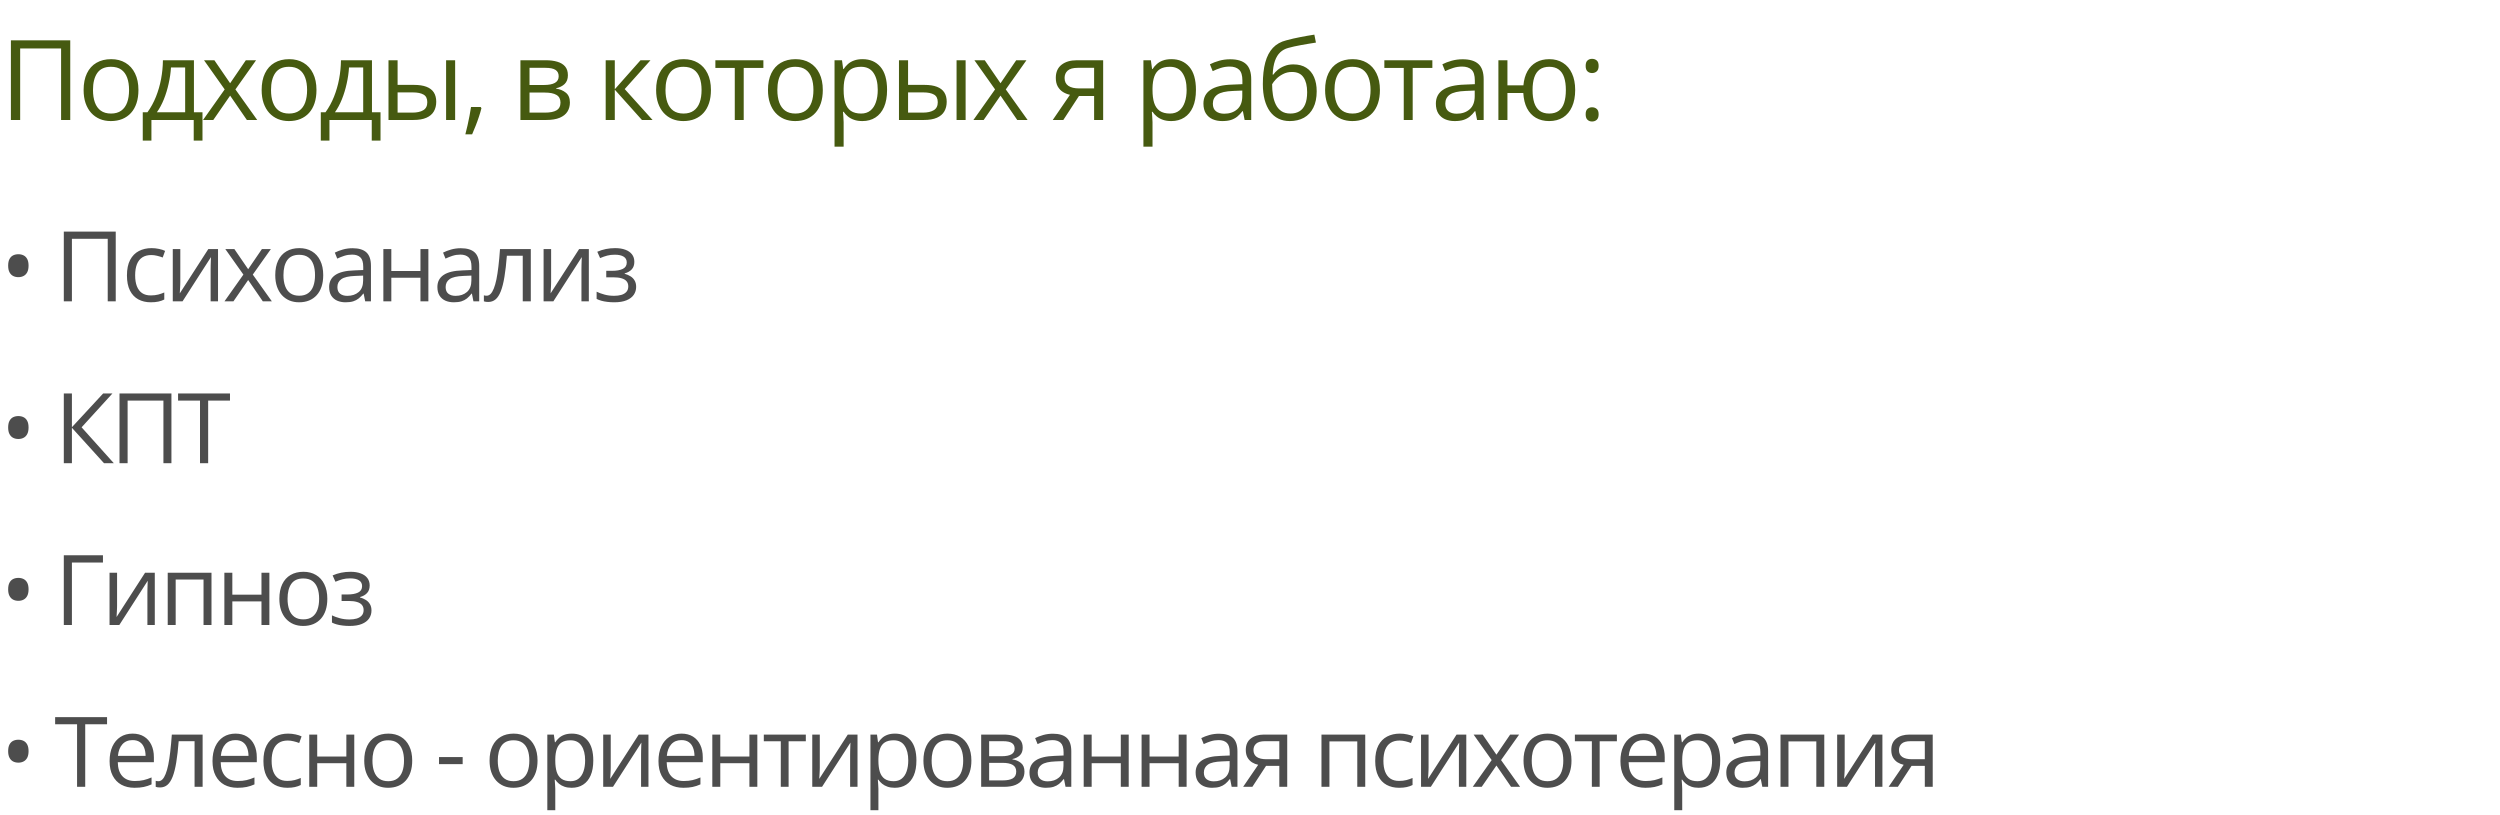
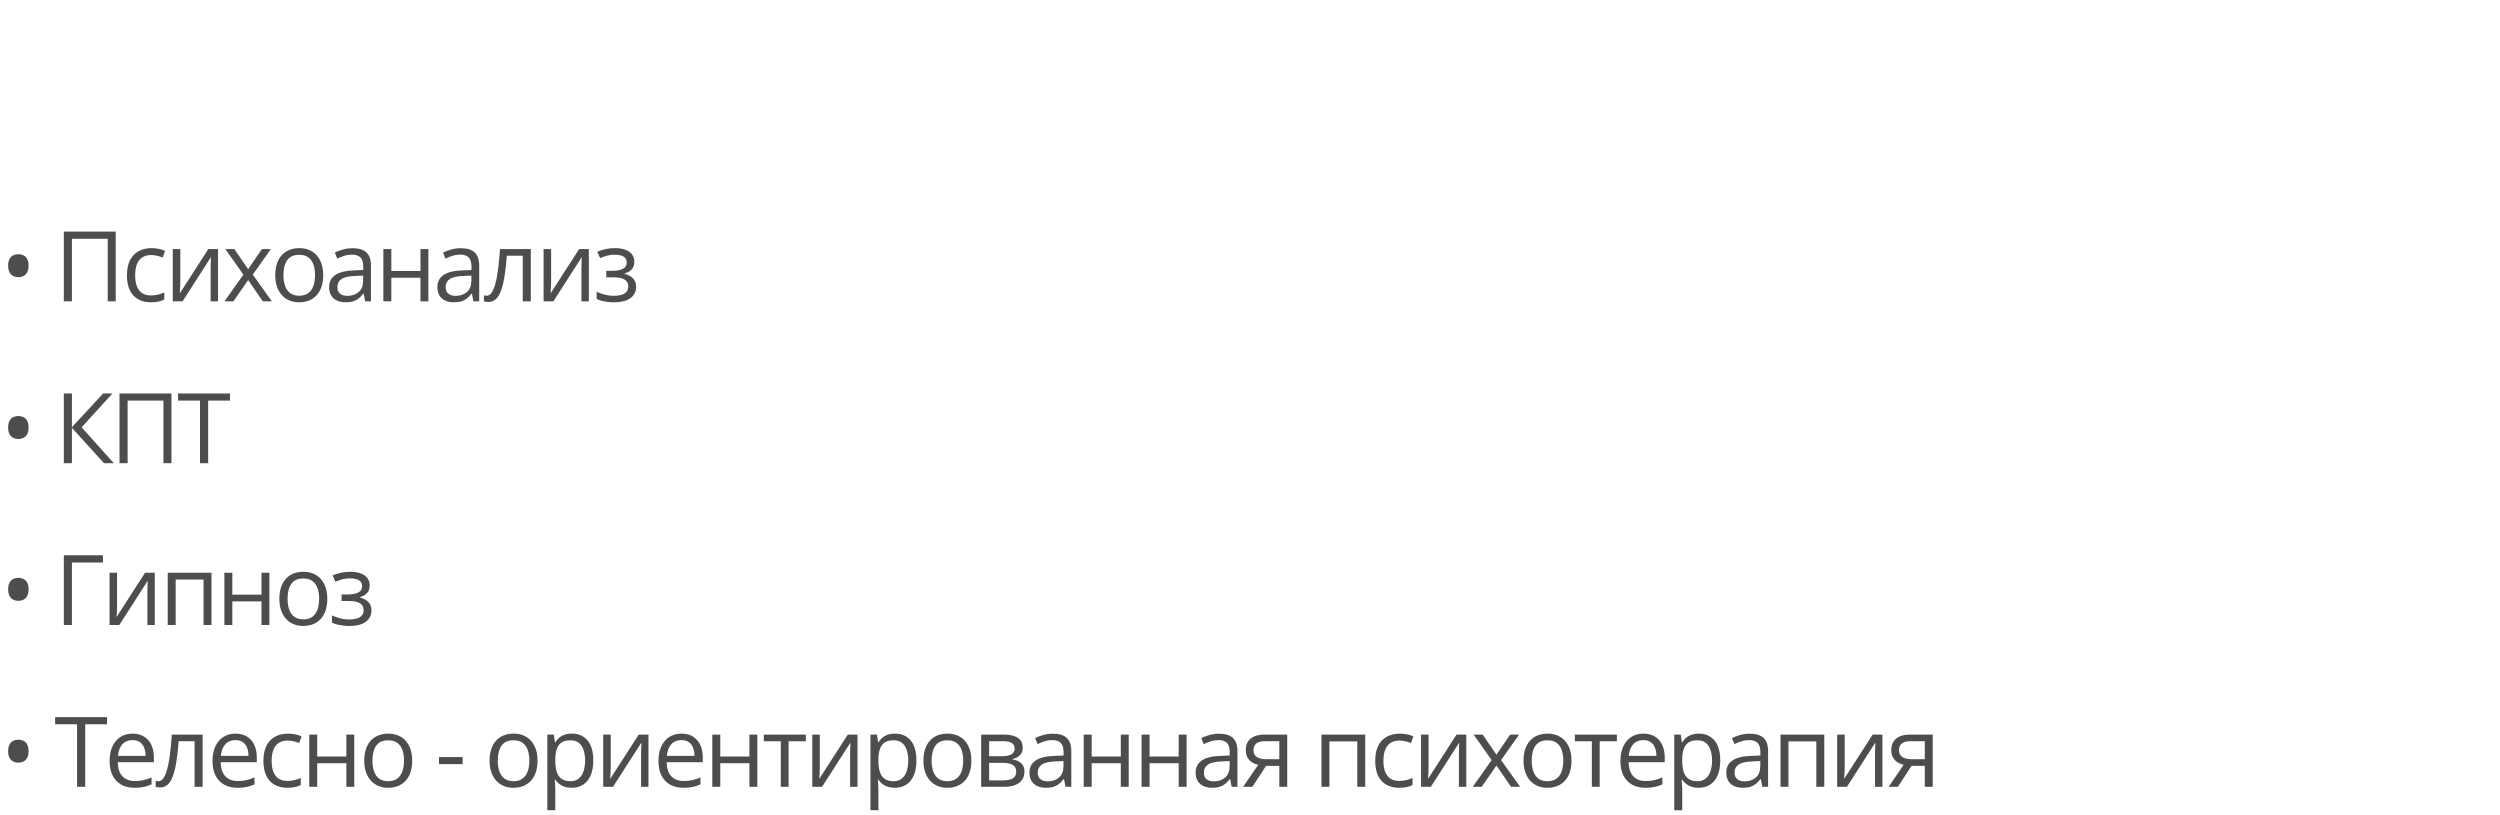
<svg xmlns="http://www.w3.org/2000/svg" width="896" height="292" viewBox="0 0 896 292" fill="none">
  <path d="M2.922 95.217C2.922 94.226 3.082 93.434 3.401 92.841C3.72 92.237 4.153 91.799 4.7 91.525C5.258 91.252 5.885 91.115 6.58 91.115C7.275 91.115 7.896 91.252 8.442 91.525C9.001 91.799 9.439 92.237 9.758 92.841C10.077 93.445 10.237 94.237 10.237 95.217C10.237 96.174 10.077 96.96 9.758 97.575C9.439 98.179 9.001 98.623 8.442 98.908C7.896 99.193 7.275 99.335 6.58 99.335C5.885 99.335 5.258 99.193 4.7 98.908C4.153 98.623 3.72 98.179 3.401 97.575C3.082 96.971 2.922 96.185 2.922 95.217ZM22.869 108V83.015H41.48V108H38.609V85.578H25.774V108H22.869ZM54.042 108.342C52.356 108.342 50.869 107.994 49.582 107.299C48.294 106.604 47.292 105.545 46.574 104.121C45.856 102.696 45.497 100.902 45.497 98.737C45.497 96.47 45.873 94.619 46.625 93.183C47.389 91.736 48.437 90.665 49.77 89.97C51.103 89.275 52.618 88.928 54.316 88.928C55.25 88.928 56.15 89.025 57.016 89.218C57.893 89.401 58.611 89.634 59.169 89.919L58.315 92.294C57.745 92.067 57.084 91.862 56.332 91.679C55.592 91.497 54.897 91.406 54.247 91.406C52.948 91.406 51.866 91.685 51 92.243C50.146 92.801 49.502 93.622 49.069 94.704C48.648 95.787 48.437 97.12 48.437 98.703C48.437 100.218 48.642 101.512 49.052 102.583C49.474 103.653 50.094 104.474 50.915 105.043C51.746 105.602 52.783 105.881 54.025 105.881C55.016 105.881 55.911 105.778 56.708 105.573C57.506 105.357 58.229 105.106 58.879 104.821V107.351C58.252 107.67 57.551 107.915 56.777 108.085C56.013 108.256 55.102 108.342 54.042 108.342ZM64.622 89.269V101.044C64.622 101.272 64.617 101.569 64.605 101.933C64.594 102.286 64.577 102.668 64.554 103.078C64.531 103.477 64.508 103.864 64.486 104.24C64.474 104.605 64.457 104.907 64.434 105.146L74.654 89.269H78.14V108H75.491V96.516C75.491 96.151 75.497 95.684 75.508 95.114C75.52 94.545 75.537 93.986 75.56 93.439C75.582 92.881 75.6 92.448 75.611 92.141L65.425 108H61.922V89.269H64.622ZM87.233 98.413L80.756 89.269H84.003L88.942 96.481L93.864 89.269H97.077L90.6 98.413L97.436 108H94.189L88.942 100.361L83.662 108H80.449L87.233 98.413ZM115.843 98.601C115.843 100.139 115.644 101.512 115.245 102.719C114.846 103.927 114.271 104.947 113.519 105.778C112.767 106.61 111.856 107.248 110.785 107.692C109.725 108.125 108.523 108.342 107.179 108.342C105.925 108.342 104.775 108.125 103.726 107.692C102.69 107.248 101.79 106.61 101.026 105.778C100.274 104.947 99.688 103.927 99.266 102.719C98.856 101.512 98.651 100.139 98.651 98.601C98.651 96.55 98.998 94.807 99.693 93.371C100.388 91.924 101.379 90.825 102.667 90.073C103.966 89.309 105.51 88.928 107.298 88.928C109.007 88.928 110.5 89.309 111.776 90.073C113.063 90.836 114.06 91.941 114.767 93.388C115.484 94.824 115.843 96.561 115.843 98.601ZM101.59 98.601C101.59 100.104 101.79 101.409 102.188 102.514C102.587 103.619 103.202 104.474 104.034 105.078C104.866 105.681 105.937 105.983 107.247 105.983C108.546 105.983 109.611 105.681 110.443 105.078C111.286 104.474 111.907 103.619 112.306 102.514C112.704 101.409 112.904 100.104 112.904 98.601C112.904 97.108 112.704 95.821 112.306 94.738C111.907 93.644 111.292 92.801 110.46 92.209C109.628 91.617 108.551 91.32 107.23 91.32C105.282 91.32 103.852 91.964 102.94 93.251C102.04 94.539 101.59 96.322 101.59 98.601ZM126.355 88.962C128.588 88.962 130.246 89.463 131.328 90.466C132.41 91.468 132.951 93.069 132.951 95.268V108H130.884L130.337 105.231H130.2C129.676 105.915 129.129 106.49 128.559 106.958C127.99 107.413 127.329 107.761 126.577 108C125.836 108.228 124.925 108.342 123.843 108.342C122.703 108.342 121.689 108.142 120.801 107.744C119.923 107.345 119.228 106.741 118.716 105.932C118.214 105.123 117.964 104.098 117.964 102.856C117.964 100.987 118.704 99.552 120.185 98.549C121.666 97.547 123.922 97 126.953 96.909L130.183 96.772V95.627C130.183 94.009 129.835 92.876 129.14 92.226C128.445 91.577 127.466 91.252 126.201 91.252C125.221 91.252 124.287 91.394 123.398 91.679C122.51 91.964 121.666 92.3 120.869 92.688L119.997 90.534C120.84 90.101 121.809 89.731 122.903 89.423C123.996 89.116 125.147 88.962 126.355 88.962ZM130.149 98.772L127.295 98.891C124.959 98.982 123.313 99.364 122.356 100.036C121.399 100.708 120.92 101.66 120.92 102.89C120.92 103.961 121.245 104.753 121.894 105.266C122.544 105.778 123.404 106.035 124.475 106.035C126.138 106.035 127.5 105.573 128.559 104.65C129.619 103.728 130.149 102.343 130.149 100.498V98.772ZM140.25 89.269V97.131H150.692V89.269H153.529V108H150.692V99.54H140.25V108H137.396V89.269H140.25ZM165.151 88.962C167.385 88.962 169.042 89.463 170.125 90.466C171.207 91.468 171.748 93.069 171.748 95.268V108H169.68L169.133 105.231H168.997C168.473 105.915 167.926 106.49 167.356 106.958C166.786 107.413 166.126 107.761 165.374 108C164.633 108.228 163.722 108.342 162.639 108.342C161.5 108.342 160.486 108.142 159.597 107.744C158.72 107.345 158.025 106.741 157.512 105.932C157.011 105.123 156.76 104.098 156.76 102.856C156.76 100.987 157.501 99.552 158.982 98.549C160.463 97.547 162.719 97 165.75 96.909L168.98 96.772V95.627C168.98 94.009 168.632 92.876 167.937 92.226C167.242 91.577 166.262 91.252 164.998 91.252C164.018 91.252 163.084 91.394 162.195 91.679C161.306 91.964 160.463 92.3 159.666 92.688L158.794 90.534C159.637 90.101 160.606 89.731 161.699 89.423C162.793 89.116 163.944 88.962 165.151 88.962ZM168.945 98.772L166.091 98.891C163.756 98.982 162.109 99.364 161.152 100.036C160.195 100.708 159.717 101.66 159.717 102.89C159.717 103.961 160.042 104.753 160.691 105.266C161.34 105.778 162.201 106.035 163.272 106.035C164.935 106.035 166.296 105.573 167.356 104.65C168.416 103.728 168.945 102.343 168.945 100.498V98.772ZM190.241 108H187.353V91.645H181.662C181.434 94.596 181.143 97.125 180.79 99.233C180.448 101.329 180.015 103.044 179.491 104.377C178.979 105.699 178.352 106.673 177.611 107.299C176.882 107.915 176.011 108.222 174.997 108.222C174.689 108.222 174.398 108.205 174.125 108.171C173.852 108.137 173.618 108.08 173.424 108V105.847C173.572 105.892 173.726 105.926 173.886 105.949C174.057 105.972 174.233 105.983 174.416 105.983C174.928 105.983 175.395 105.773 175.817 105.351C176.25 104.918 176.637 104.269 176.979 103.403C177.332 102.537 177.646 101.443 177.919 100.122C178.192 98.789 178.432 97.222 178.637 95.422C178.853 93.61 179.041 91.56 179.201 89.269H190.241V108ZM197.522 89.269V101.044C197.522 101.272 197.517 101.569 197.505 101.933C197.494 102.286 197.477 102.668 197.454 103.078C197.431 103.477 197.408 103.864 197.386 104.24C197.374 104.605 197.357 104.907 197.334 105.146L207.554 89.269H211.04V108H208.392V96.516C208.392 96.151 208.397 95.684 208.409 95.114C208.42 94.545 208.437 93.986 208.46 93.439C208.483 92.881 208.5 92.448 208.511 92.141L198.326 108H194.822V89.269H197.522ZM220.492 88.928C221.894 88.928 223.107 89.121 224.133 89.509C225.158 89.885 225.95 90.437 226.508 91.166C227.066 91.896 227.346 92.784 227.346 93.832C227.346 94.96 227.038 95.861 226.423 96.533C225.807 97.205 224.959 97.689 223.876 97.985V98.122C224.64 98.327 225.329 98.623 225.944 99.011C226.571 99.387 227.066 99.888 227.431 100.515C227.807 101.13 227.995 101.899 227.995 102.822C227.995 103.87 227.71 104.816 227.14 105.659C226.571 106.49 225.705 107.146 224.543 107.624C223.381 108.103 221.911 108.342 220.134 108.342C219.256 108.342 218.425 108.291 217.638 108.188C216.852 108.097 216.14 107.96 215.502 107.778C214.864 107.596 214.306 107.379 213.827 107.128V104.548C214.625 104.935 215.559 105.277 216.63 105.573C217.701 105.869 218.858 106.018 220.099 106.018C221.056 106.018 221.917 105.909 222.68 105.693C223.443 105.465 224.047 105.106 224.492 104.616C224.947 104.115 225.175 103.46 225.175 102.651C225.175 101.91 224.976 101.301 224.577 100.822C224.178 100.332 223.58 99.974 222.783 99.746C221.996 99.506 220.999 99.387 219.792 99.387H217.28V97.062H219.347C220.954 97.062 222.236 96.835 223.193 96.379C224.15 95.923 224.628 95.154 224.628 94.072C224.628 93.138 224.258 92.442 223.517 91.987C222.777 91.52 221.717 91.286 220.339 91.286C219.313 91.286 218.408 91.394 217.621 91.611C216.835 91.816 215.986 92.112 215.075 92.499L214.067 90.227C215.047 89.794 216.072 89.469 217.143 89.252C218.214 89.036 219.33 88.928 220.492 88.928ZM2.922 153.217C2.922 152.226 3.082 151.434 3.401 150.841C3.72 150.237 4.153 149.799 4.7 149.525C5.258 149.252 5.885 149.115 6.58 149.115C7.275 149.115 7.896 149.252 8.442 149.525C9.001 149.799 9.439 150.237 9.758 150.841C10.077 151.445 10.237 152.237 10.237 153.217C10.237 154.174 10.077 154.96 9.758 155.575C9.439 156.179 9.001 156.623 8.442 156.908C7.896 157.193 7.275 157.335 6.58 157.335C5.885 157.335 5.258 157.193 4.7 156.908C4.153 156.623 3.72 156.179 3.401 155.575C3.082 154.971 2.922 154.185 2.922 153.217ZM40.779 166H37.259L25.774 153.319V166H22.869V141.015H25.774V153.114L36.968 141.015H40.301L29.244 153.148L40.779 166ZM42.831 166V141.015H61.442V166H58.571V143.578H45.736V166H42.831ZM74.603 166H71.68V143.578H63.819V141.015H82.43V143.578H74.603V166ZM2.922 211.217C2.922 210.226 3.082 209.434 3.401 208.841C3.72 208.237 4.153 207.799 4.7 207.525C5.258 207.252 5.885 207.115 6.58 207.115C7.275 207.115 7.896 207.252 8.442 207.525C9.001 207.799 9.439 208.237 9.758 208.841C10.077 209.445 10.237 210.237 10.237 211.217C10.237 212.174 10.077 212.96 9.758 213.575C9.439 214.179 9.001 214.623 8.442 214.908C7.896 215.193 7.275 215.335 6.58 215.335C5.885 215.335 5.258 215.193 4.7 214.908C4.153 214.623 3.72 214.179 3.401 213.575C3.082 212.971 2.922 212.185 2.922 211.217ZM36.9 199.015V201.612H25.774V224H22.869V199.015H36.9ZM41.96 205.27V217.044C41.96 217.272 41.954 217.569 41.943 217.933C41.931 218.286 41.914 218.668 41.891 219.078C41.868 219.477 41.846 219.864 41.823 220.24C41.812 220.605 41.794 220.907 41.772 221.146L51.991 205.27H55.478V224H52.829V212.516C52.829 212.151 52.834 211.684 52.846 211.114C52.857 210.545 52.874 209.986 52.897 209.439C52.92 208.881 52.937 208.448 52.948 208.141L42.763 224H39.26V205.27H41.96ZM75.799 205.27V224H72.945V207.713H62.965V224H60.111V205.27H75.799ZM83.269 205.27V213.131H93.71V205.27H96.547V224H93.71V215.541H83.269V224H80.415V205.27H83.269ZM117.313 214.601C117.313 216.139 117.114 217.512 116.715 218.719C116.316 219.927 115.741 220.947 114.989 221.778C114.237 222.61 113.325 223.248 112.254 223.692C111.195 224.125 109.993 224.342 108.648 224.342C107.395 224.342 106.244 224.125 105.196 223.692C104.159 223.248 103.259 222.61 102.496 221.778C101.744 220.947 101.157 219.927 100.736 218.719C100.326 217.512 100.121 216.139 100.121 214.601C100.121 212.55 100.468 210.807 101.163 209.371C101.858 207.924 102.849 206.825 104.137 206.073C105.435 205.309 106.979 204.928 108.768 204.928C110.477 204.928 111.969 205.309 113.246 206.073C114.533 206.836 115.53 207.941 116.236 209.388C116.954 210.824 117.313 212.561 117.313 214.601ZM103.06 214.601C103.06 216.104 103.259 217.409 103.658 218.514C104.057 219.619 104.672 220.474 105.504 221.078C106.336 221.681 107.406 221.983 108.717 221.983C110.016 221.983 111.081 221.681 111.912 221.078C112.756 220.474 113.377 219.619 113.775 218.514C114.174 217.409 114.373 216.104 114.373 214.601C114.373 213.108 114.174 211.821 113.775 210.738C113.377 209.645 112.761 208.801 111.93 208.209C111.098 207.617 110.021 207.32 108.7 207.32C106.751 207.32 105.322 207.964 104.41 209.251C103.51 210.539 103.06 212.322 103.06 214.601ZM125.637 204.928C127.038 204.928 128.252 205.121 129.277 205.509C130.303 205.885 131.094 206.437 131.653 207.167C132.211 207.896 132.49 208.784 132.49 209.833C132.49 210.96 132.182 211.861 131.567 212.533C130.952 213.205 130.103 213.689 129.021 213.985V214.122C129.784 214.327 130.473 214.623 131.089 215.011C131.715 215.387 132.211 215.888 132.575 216.515C132.951 217.13 133.139 217.899 133.139 218.822C133.139 219.87 132.855 220.816 132.285 221.659C131.715 222.49 130.849 223.146 129.687 223.624C128.525 224.103 127.055 224.342 125.278 224.342C124.401 224.342 123.569 224.291 122.783 224.188C121.997 224.097 121.285 223.96 120.647 223.778C120.009 223.596 119.45 223.379 118.972 223.128V220.548C119.769 220.935 120.704 221.277 121.775 221.573C122.846 221.869 124.002 222.018 125.244 222.018C126.201 222.018 127.061 221.909 127.825 221.693C128.588 221.465 129.192 221.106 129.636 220.616C130.092 220.115 130.32 219.46 130.32 218.651C130.32 217.91 130.12 217.301 129.721 216.822C129.323 216.332 128.725 215.973 127.927 215.746C127.141 215.506 126.144 215.387 124.936 215.387H122.424V213.062H124.492C126.098 213.062 127.38 212.835 128.337 212.379C129.294 211.923 129.773 211.154 129.773 210.072C129.773 209.138 129.402 208.443 128.662 207.987C127.921 207.52 126.862 207.286 125.483 207.286C124.458 207.286 123.552 207.394 122.766 207.611C121.98 207.816 121.131 208.112 120.22 208.5L119.211 206.227C120.191 205.794 121.216 205.469 122.287 205.252C123.358 205.036 124.475 204.928 125.637 204.928ZM2.922 269.217C2.922 268.226 3.082 267.434 3.401 266.841C3.72 266.237 4.153 265.799 4.7 265.525C5.258 265.252 5.885 265.115 6.58 265.115C7.275 265.115 7.896 265.252 8.442 265.525C9.001 265.799 9.439 266.237 9.758 266.841C10.077 267.445 10.237 268.237 10.237 269.217C10.237 270.174 10.077 270.96 9.758 271.575C9.439 272.179 9.001 272.623 8.442 272.908C7.896 273.193 7.275 273.335 6.58 273.335C5.885 273.335 5.258 273.193 4.7 272.908C4.153 272.623 3.72 272.179 3.401 271.575C3.082 270.971 2.922 270.185 2.922 269.217ZM30.542 282H27.62V259.578H19.759V257.015H38.369V259.578H30.542V282ZM47.531 262.928C49.126 262.928 50.493 263.281 51.633 263.987C52.772 264.694 53.643 265.685 54.247 266.961C54.851 268.226 55.153 269.707 55.153 271.404V273.165H42.216C42.25 275.363 42.797 277.038 43.857 278.189C44.916 279.34 46.409 279.915 48.334 279.915C49.519 279.915 50.567 279.807 51.479 279.59C52.39 279.374 53.336 279.055 54.316 278.633V281.128C53.37 281.55 52.43 281.858 51.496 282.051C50.573 282.245 49.479 282.342 48.215 282.342C46.414 282.342 44.842 281.977 43.498 281.248C42.165 280.507 41.128 279.425 40.387 278.001C39.647 276.577 39.277 274.834 39.277 272.771C39.277 270.755 39.613 269.012 40.285 267.542C40.968 266.061 41.925 264.922 43.156 264.124C44.398 263.326 45.856 262.928 47.531 262.928ZM47.497 265.252C45.981 265.252 44.774 265.748 43.874 266.739C42.974 267.73 42.438 269.114 42.267 270.892H52.179C52.168 269.775 51.991 268.795 51.65 267.952C51.319 267.098 50.812 266.437 50.129 265.97C49.445 265.491 48.568 265.252 47.497 265.252ZM72.62 282H69.732V265.645H64.041C63.813 268.596 63.523 271.125 63.169 273.233C62.828 275.329 62.395 277.044 61.871 278.377C61.358 279.699 60.731 280.673 59.991 281.299C59.262 281.915 58.39 282.222 57.376 282.222C57.069 282.222 56.778 282.205 56.505 282.171C56.231 282.137 55.998 282.08 55.804 282V279.847C55.952 279.892 56.106 279.926 56.265 279.949C56.436 279.972 56.613 279.983 56.795 279.983C57.308 279.983 57.775 279.773 58.196 279.351C58.629 278.918 59.017 278.269 59.358 277.403C59.712 276.537 60.025 275.443 60.298 274.122C60.572 272.789 60.811 271.222 61.016 269.422C61.233 267.61 61.421 265.56 61.58 263.27H72.62V282ZM84.414 262.928C86.009 262.928 87.376 263.281 88.515 263.987C89.654 264.694 90.526 265.685 91.13 266.961C91.734 268.226 92.036 269.707 92.036 271.404V273.165H79.099C79.133 275.363 79.68 277.038 80.739 278.189C81.799 279.34 83.291 279.915 85.217 279.915C86.402 279.915 87.45 279.807 88.361 279.59C89.273 279.374 90.218 279.055 91.198 278.633V281.128C90.253 281.55 89.313 281.858 88.378 282.051C87.456 282.245 86.362 282.342 85.097 282.342C83.297 282.342 81.725 281.977 80.38 281.248C79.047 280.507 78.011 279.425 77.27 278.001C76.529 276.577 76.159 274.834 76.159 272.771C76.159 270.755 76.495 269.012 77.168 267.542C77.851 266.061 78.808 264.922 80.039 264.124C81.28 263.326 82.739 262.928 84.414 262.928ZM84.379 265.252C82.864 265.252 81.656 265.748 80.756 266.739C79.856 267.73 79.321 269.114 79.15 270.892H89.062C89.051 269.775 88.874 268.795 88.532 267.952C88.202 267.098 87.695 266.437 87.011 265.97C86.328 265.491 85.45 265.252 84.379 265.252ZM102.957 282.342C101.271 282.342 99.784 281.994 98.497 281.299C97.21 280.604 96.207 279.545 95.489 278.121C94.771 276.696 94.412 274.902 94.412 272.737C94.412 270.47 94.788 268.619 95.54 267.183C96.304 265.736 97.352 264.665 98.685 263.97C100.018 263.275 101.533 262.928 103.231 262.928C104.165 262.928 105.065 263.025 105.931 263.218C106.808 263.401 107.526 263.634 108.084 263.919L107.23 266.294C106.66 266.067 105.999 265.861 105.247 265.679C104.507 265.497 103.812 265.406 103.162 265.406C101.864 265.406 100.781 265.685 99.915 266.243C99.061 266.801 98.417 267.622 97.984 268.704C97.563 269.786 97.352 271.119 97.352 272.703C97.352 274.218 97.557 275.512 97.967 276.583C98.389 277.653 99.01 278.474 99.83 279.043C100.662 279.602 101.698 279.881 102.94 279.881C103.932 279.881 104.826 279.778 105.623 279.573C106.421 279.357 107.144 279.106 107.794 278.821V281.351C107.167 281.67 106.467 281.915 105.692 282.085C104.928 282.256 104.017 282.342 102.957 282.342ZM113.691 263.27V271.131H124.133V263.27H126.97V282H124.133V273.541H113.691V282H110.837V263.27H113.691ZM147.736 272.601C147.736 274.139 147.536 275.512 147.137 276.719C146.739 277.927 146.163 278.947 145.411 279.778C144.659 280.61 143.748 281.248 142.677 281.692C141.617 282.125 140.415 282.342 139.071 282.342C137.818 282.342 136.667 282.125 135.619 281.692C134.582 281.248 133.682 280.61 132.919 279.778C132.167 278.947 131.58 277.927 131.158 276.719C130.748 275.512 130.543 274.139 130.543 272.601C130.543 270.55 130.891 268.807 131.586 267.371C132.281 265.924 133.272 264.825 134.559 264.073C135.858 263.309 137.402 262.928 139.191 262.928C140.9 262.928 142.392 263.309 143.668 264.073C144.956 264.836 145.953 265.941 146.659 267.388C147.377 268.824 147.736 270.561 147.736 272.601ZM133.483 272.601C133.483 274.104 133.682 275.409 134.081 276.514C134.48 277.619 135.095 278.474 135.926 279.078C136.758 279.681 137.829 279.983 139.139 279.983C140.438 279.983 141.503 279.681 142.335 279.078C143.178 278.474 143.799 277.619 144.198 276.514C144.597 275.409 144.796 274.104 144.796 272.601C144.796 271.108 144.597 269.821 144.198 268.738C143.799 267.645 143.184 266.801 142.352 266.209C141.521 265.617 140.444 265.32 139.122 265.32C137.174 265.32 135.744 265.964 134.833 267.251C133.933 268.539 133.483 270.322 133.483 272.601ZM157.343 273.865V271.336H165.819V273.865H157.343ZM192.653 272.601C192.653 274.139 192.454 275.512 192.055 276.719C191.656 277.927 191.081 278.947 190.329 279.778C189.577 280.61 188.665 281.248 187.595 281.692C186.535 282.125 185.333 282.342 183.989 282.342C182.735 282.342 181.585 282.125 180.536 281.692C179.5 281.248 178.6 280.61 177.836 279.778C177.084 278.947 176.498 277.927 176.076 276.719C175.666 275.512 175.461 274.139 175.461 272.601C175.461 270.55 175.808 268.807 176.503 267.371C177.198 265.924 178.189 264.825 179.477 264.073C180.776 263.309 182.319 262.928 184.108 262.928C185.817 262.928 187.31 263.309 188.586 264.073C189.873 264.836 190.87 265.941 191.576 267.388C192.294 268.824 192.653 270.561 192.653 272.601ZM178.4 272.601C178.4 274.104 178.6 275.409 178.998 276.514C179.397 277.619 180.012 278.474 180.844 279.078C181.676 279.681 182.747 279.983 184.057 279.983C185.356 279.983 186.421 279.681 187.253 279.078C188.096 278.474 188.717 277.619 189.116 276.514C189.514 275.409 189.714 274.104 189.714 272.601C189.714 271.108 189.514 269.821 189.116 268.738C188.717 267.645 188.102 266.801 187.27 266.209C186.438 265.617 185.361 265.32 184.04 265.32C182.092 265.32 180.662 265.964 179.75 267.251C178.85 268.539 178.4 270.322 178.4 272.601ZM204.959 262.928C207.295 262.928 209.158 263.731 210.548 265.337C211.938 266.944 212.633 269.359 212.633 272.583C212.633 274.714 212.314 276.503 211.675 277.95C211.037 279.397 210.137 280.49 208.975 281.231C207.825 281.972 206.463 282.342 204.891 282.342C203.9 282.342 203.028 282.211 202.276 281.949C201.524 281.687 200.88 281.333 200.345 280.889C199.809 280.445 199.365 279.961 199.012 279.437H198.807C198.841 279.881 198.881 280.416 198.926 281.043C198.983 281.67 199.012 282.216 199.012 282.684V290.374H196.158V263.27H198.499L198.875 266.038H199.012C199.377 265.468 199.821 264.95 200.345 264.483C200.869 264.004 201.507 263.628 202.259 263.355C203.022 263.07 203.922 262.928 204.959 262.928ZM204.464 265.32C203.165 265.32 202.117 265.571 201.319 266.072C200.533 266.574 199.958 267.326 199.593 268.328C199.228 269.319 199.035 270.567 199.012 272.071V272.618C199.012 274.201 199.183 275.54 199.525 276.634C199.878 277.728 200.453 278.559 201.251 279.129C202.06 279.699 203.142 279.983 204.498 279.983C205.66 279.983 206.628 279.67 207.403 279.043C208.178 278.417 208.753 277.545 209.129 276.429C209.516 275.301 209.71 274.008 209.71 272.549C209.71 270.339 209.277 268.584 208.411 267.286C207.557 265.975 206.241 265.32 204.464 265.32ZM218.889 263.27V275.044C218.889 275.272 218.883 275.569 218.872 275.933C218.86 276.286 218.843 276.668 218.82 277.078C218.798 277.477 218.775 277.864 218.752 278.24C218.741 278.605 218.724 278.907 218.701 279.146L228.921 263.27H232.407V282H229.758V270.516C229.758 270.151 229.764 269.684 229.775 269.114C229.786 268.545 229.803 267.986 229.826 267.439C229.849 266.881 229.866 266.448 229.878 266.141L219.692 282H216.189V263.27H218.889ZM244.251 262.928C245.847 262.928 247.214 263.281 248.353 263.987C249.492 264.694 250.364 265.685 250.968 266.961C251.572 268.226 251.874 269.707 251.874 271.404V273.165H238.937C238.971 275.363 239.518 277.038 240.577 278.189C241.637 279.34 243.129 279.915 245.055 279.915C246.24 279.915 247.288 279.807 248.199 279.59C249.111 279.374 250.056 279.055 251.036 278.633V281.128C250.09 281.55 249.151 281.858 248.216 282.051C247.293 282.245 246.2 282.342 244.935 282.342C243.135 282.342 241.563 281.977 240.218 281.248C238.885 280.507 237.848 279.425 237.108 278.001C236.367 276.577 235.997 274.834 235.997 272.771C235.997 270.755 236.333 269.012 237.005 267.542C237.689 266.061 238.646 264.922 239.876 264.124C241.118 263.326 242.577 262.928 244.251 262.928ZM244.217 265.252C242.702 265.252 241.494 265.748 240.594 266.739C239.694 267.73 239.159 269.114 238.988 270.892H248.9C248.889 269.775 248.712 268.795 248.37 267.952C248.04 267.098 247.533 266.437 246.849 265.97C246.166 265.491 245.288 265.252 244.217 265.252ZM258.147 263.27V271.131H268.589V263.27H271.426V282H268.589V273.541H258.147V282H255.293V263.27H258.147ZM288.807 265.679H282.638V282H279.835V265.679H273.751V263.27H288.807V265.679ZM293.816 263.27V275.044C293.816 275.272 293.81 275.569 293.799 275.933C293.788 276.286 293.771 276.668 293.748 277.078C293.725 277.477 293.702 277.864 293.679 278.24C293.668 278.605 293.651 278.907 293.628 279.146L303.848 263.27H307.334V282H304.685V270.516C304.685 270.151 304.691 269.684 304.702 269.114C304.714 268.545 304.731 267.986 304.754 267.439C304.776 266.881 304.793 266.448 304.805 266.141L294.619 282H291.116V263.27H293.816ZM320.768 262.928C323.104 262.928 324.967 263.731 326.357 265.337C327.747 266.944 328.441 269.359 328.441 272.583C328.441 274.714 328.122 276.503 327.484 277.95C326.846 279.397 325.946 280.49 324.784 281.231C323.634 281.972 322.272 282.342 320.7 282.342C319.709 282.342 318.837 282.211 318.085 281.949C317.333 281.687 316.689 281.333 316.154 280.889C315.618 280.445 315.174 279.961 314.821 279.437H314.616C314.65 279.881 314.69 280.416 314.735 281.043C314.792 281.67 314.821 282.216 314.821 282.684V290.374H311.967V263.27H314.308L314.684 266.038H314.821C315.185 265.468 315.63 264.95 316.154 264.483C316.678 264.004 317.316 263.628 318.068 263.355C318.831 263.07 319.731 262.928 320.768 262.928ZM320.273 265.32C318.974 265.32 317.926 265.571 317.128 266.072C316.342 266.574 315.767 267.326 315.402 268.328C315.037 269.319 314.844 270.567 314.821 272.071V272.618C314.821 274.201 314.992 275.54 315.334 276.634C315.687 277.728 316.262 278.559 317.06 279.129C317.869 279.699 318.951 279.983 320.307 279.983C321.469 279.983 322.437 279.67 323.212 279.043C323.987 278.417 324.562 277.545 324.938 276.429C325.325 275.301 325.519 274.008 325.519 272.549C325.519 270.339 325.086 268.584 324.22 267.286C323.366 265.975 322.05 265.32 320.273 265.32ZM348.147 272.601C348.147 274.139 347.948 275.512 347.549 276.719C347.151 277.927 346.575 278.947 345.823 279.778C345.071 280.61 344.16 281.248 343.089 281.692C342.029 282.125 340.827 282.342 339.483 282.342C338.23 282.342 337.079 282.125 336.031 281.692C334.994 281.248 334.094 280.61 333.331 279.778C332.579 278.947 331.992 277.927 331.57 276.719C331.16 275.512 330.955 274.139 330.955 272.601C330.955 270.55 331.303 268.807 331.998 267.371C332.693 265.924 333.684 264.825 334.971 264.073C336.27 263.309 337.814 262.928 339.603 262.928C341.312 262.928 342.804 263.309 344.08 264.073C345.368 264.836 346.364 265.941 347.071 267.388C347.789 268.824 348.147 270.561 348.147 272.601ZM333.895 272.601C333.895 274.104 334.094 275.409 334.493 276.514C334.891 277.619 335.507 278.474 336.338 279.078C337.17 279.681 338.241 279.983 339.551 279.983C340.85 279.983 341.915 279.681 342.747 279.078C343.59 278.474 344.211 277.619 344.61 276.514C345.009 275.409 345.208 274.104 345.208 272.601C345.208 271.108 345.009 269.821 344.61 268.738C344.211 267.645 343.596 266.801 342.764 266.209C341.932 265.617 340.856 265.32 339.534 265.32C337.586 265.32 336.156 265.964 335.245 267.251C334.345 268.539 333.895 270.322 333.895 272.601ZM366.538 267.969C366.538 269.143 366.196 270.06 365.512 270.721C364.829 271.37 363.946 271.809 362.863 272.037V272.173C364.037 272.333 365.045 272.754 365.888 273.438C366.743 274.11 367.17 275.141 367.17 276.531C367.17 277.602 366.913 278.548 366.401 279.368C365.888 280.188 365.085 280.832 363.991 281.299C362.897 281.766 361.473 282 359.719 282H351.652V263.27H359.65C360.995 263.27 362.18 263.423 363.205 263.731C364.242 264.027 365.056 264.517 365.649 265.201C366.241 265.884 366.538 266.807 366.538 267.969ZM364.213 276.531C364.213 275.426 363.792 274.629 362.949 274.139C362.117 273.649 360.904 273.404 359.309 273.404H354.506V279.693H359.377C360.949 279.693 362.145 279.454 362.966 278.975C363.797 278.485 364.213 277.671 364.213 276.531ZM363.649 268.294C363.649 267.405 363.325 266.744 362.675 266.312C362.026 265.867 360.961 265.645 359.479 265.645H354.506V271.028H358.984C360.522 271.028 361.684 270.806 362.47 270.362C363.256 269.917 363.649 269.228 363.649 268.294ZM377.357 262.962C379.59 262.962 381.248 263.463 382.33 264.466C383.412 265.468 383.953 267.069 383.953 269.268V282H381.886L381.339 279.231H381.202C380.678 279.915 380.131 280.49 379.561 280.958C378.992 281.413 378.331 281.761 377.579 282C376.838 282.228 375.927 282.342 374.845 282.342C373.705 282.342 372.691 282.142 371.803 281.744C370.925 281.345 370.23 280.741 369.718 279.932C369.216 279.123 368.966 278.098 368.966 276.856C368.966 274.987 369.706 273.552 371.187 272.549C372.668 271.547 374.924 271 377.955 270.909L381.185 270.772V269.627C381.185 268.009 380.837 266.875 380.142 266.226C379.447 265.577 378.468 265.252 377.203 265.252C376.223 265.252 375.289 265.394 374.4 265.679C373.512 265.964 372.668 266.3 371.871 266.688L370.999 264.534C371.842 264.101 372.811 263.731 373.905 263.423C374.998 263.116 376.149 262.962 377.357 262.962ZM381.151 272.771L378.297 272.891C375.961 272.982 374.315 273.364 373.358 274.036C372.401 274.708 371.922 275.66 371.922 276.89C371.922 277.961 372.247 278.753 372.896 279.266C373.546 279.778 374.406 280.035 375.477 280.035C377.14 280.035 378.502 279.573 379.561 278.65C380.621 277.728 381.151 276.343 381.151 274.498V272.771ZM391.252 263.27V271.131H401.694V263.27H404.531V282H401.694V273.541H391.252V282H388.398V263.27H391.252ZM412.001 263.27V271.131H422.442V263.27H425.279V282H422.442V273.541H412.001V282H409.147V263.27H412.001ZM436.902 262.962C439.135 262.962 440.793 263.463 441.875 264.466C442.957 265.468 443.499 267.069 443.499 269.268V282H441.431L440.884 279.231H440.747C440.223 279.915 439.676 280.49 439.106 280.958C438.537 281.413 437.876 281.761 437.124 282C436.383 282.228 435.472 282.342 434.39 282.342C433.25 282.342 432.236 282.142 431.348 281.744C430.47 281.345 429.775 280.741 429.263 279.932C428.761 279.123 428.511 278.098 428.511 276.856C428.511 274.987 429.251 273.552 430.732 272.549C432.214 271.547 434.469 271 437.5 270.909L440.73 270.772V269.627C440.73 268.009 440.382 266.875 439.688 266.226C438.993 265.577 438.013 265.252 436.748 265.252C435.768 265.252 434.834 265.394 433.945 265.679C433.057 265.964 432.214 266.3 431.416 266.688L430.544 264.534C431.388 264.101 432.356 263.731 433.45 263.423C434.543 263.116 435.694 262.962 436.902 262.962ZM440.696 272.771L437.842 272.891C435.506 272.982 433.86 273.364 432.903 274.036C431.946 274.708 431.467 275.66 431.467 276.89C431.467 277.961 431.792 278.753 432.441 279.266C433.091 279.778 433.951 280.035 435.022 280.035C436.685 280.035 438.047 279.573 439.106 278.65C440.166 277.728 440.696 276.343 440.696 274.498V272.771ZM448.849 282H445.534L450.934 274.104C450.148 273.934 449.419 273.643 448.746 273.233C448.074 272.811 447.527 272.236 447.106 271.507C446.696 270.778 446.491 269.872 446.491 268.79C446.491 266.989 447.089 265.622 448.285 264.688C449.493 263.742 451.082 263.27 453.053 263.27H461.342V282H458.505V274.48H453.754L448.849 282ZM449.242 268.807C449.242 269.923 449.641 270.755 450.438 271.302C451.236 271.837 452.375 272.105 453.856 272.105H458.505V265.645H453.361C451.902 265.645 450.849 265.941 450.199 266.534C449.561 267.115 449.242 267.872 449.242 268.807ZM489.303 263.27V282H486.449V265.713H476.469V282H473.615V263.27H489.303ZM501.421 282.342C499.735 282.342 498.248 281.994 496.961 281.299C495.674 280.604 494.671 279.545 493.953 278.121C493.235 276.696 492.877 274.902 492.877 272.737C492.877 270.47 493.253 268.619 494.004 267.183C494.768 265.736 495.816 264.665 497.149 263.97C498.482 263.275 499.997 262.928 501.695 262.928C502.629 262.928 503.529 263.025 504.395 263.218C505.272 263.401 505.99 263.634 506.548 263.919L505.694 266.294C505.124 266.067 504.463 265.861 503.712 265.679C502.971 265.497 502.276 265.406 501.627 265.406C500.328 265.406 499.245 265.685 498.379 266.243C497.525 266.801 496.881 267.622 496.448 268.704C496.027 269.786 495.816 271.119 495.816 272.703C495.816 274.218 496.021 275.512 496.431 276.583C496.853 277.653 497.474 278.474 498.294 279.043C499.126 279.602 500.163 279.881 501.404 279.881C502.396 279.881 503.29 279.778 504.087 279.573C504.885 279.357 505.608 279.106 506.258 278.821V281.351C505.631 281.67 504.931 281.915 504.156 282.085C503.393 282.256 502.481 282.342 501.421 282.342ZM512.001 263.27V275.044C512.001 275.272 511.996 275.569 511.984 275.933C511.973 276.286 511.956 276.668 511.933 277.078C511.91 277.477 511.888 277.864 511.865 278.24C511.853 278.605 511.836 278.907 511.813 279.146L522.033 263.27H525.52V282H522.871V270.516C522.871 270.151 522.876 269.684 522.888 269.114C522.899 268.545 522.916 267.986 522.939 267.439C522.962 266.881 522.979 266.448 522.99 266.141L512.805 282H509.301V263.27H512.001ZM534.613 272.413L528.136 263.27H531.383L536.322 270.481L541.244 263.27H544.456L537.979 272.413L544.815 282H541.568L536.322 274.361L531.041 282H527.828L534.613 272.413ZM563.222 272.601C563.222 274.139 563.023 275.512 562.624 276.719C562.226 277.927 561.65 278.947 560.898 279.778C560.146 280.61 559.235 281.248 558.164 281.692C557.104 282.125 555.902 282.342 554.558 282.342C553.305 282.342 552.154 282.125 551.106 281.692C550.069 281.248 549.169 280.61 548.406 279.778C547.654 278.947 547.067 277.927 546.645 276.719C546.235 275.512 546.03 274.139 546.03 272.601C546.03 270.55 546.378 268.807 547.073 267.371C547.768 265.924 548.759 264.825 550.046 264.073C551.345 263.309 552.889 262.928 554.678 262.928C556.387 262.928 557.879 263.309 559.155 264.073C560.443 264.836 561.439 265.941 562.146 267.388C562.864 268.824 563.222 270.561 563.222 272.601ZM548.97 272.601C548.97 274.104 549.169 275.409 549.568 276.514C549.966 277.619 550.582 278.474 551.413 279.078C552.245 279.681 553.316 279.983 554.626 279.983C555.925 279.983 556.99 279.681 557.822 279.078C558.665 278.474 559.286 277.619 559.685 276.514C560.084 275.409 560.283 274.104 560.283 272.601C560.283 271.108 560.084 269.821 559.685 268.738C559.286 267.645 558.671 266.801 557.839 266.209C557.007 265.617 555.931 265.32 554.609 265.32C552.661 265.32 551.231 265.964 550.32 267.251C549.42 268.539 548.97 270.322 548.97 272.601ZM579.493 265.679H573.324V282H570.521V265.679H564.437V263.27H579.493V265.679ZM589.014 262.928C590.609 262.928 591.976 263.281 593.115 263.987C594.255 264.694 595.126 265.685 595.73 266.961C596.334 268.226 596.636 269.707 596.636 271.404V273.165H583.699C583.733 275.363 584.28 277.038 585.339 278.189C586.399 279.34 587.892 279.915 589.817 279.915C591.002 279.915 592.05 279.807 592.962 279.59C593.873 279.374 594.819 279.055 595.798 278.633V281.128C594.853 281.55 593.913 281.858 592.979 282.051C592.056 282.245 590.962 282.342 589.697 282.342C587.897 282.342 586.325 281.977 584.981 281.248C583.648 280.507 582.611 279.425 581.87 278.001C581.13 276.577 580.759 274.834 580.759 272.771C580.759 270.755 581.095 269.012 581.768 267.542C582.451 266.061 583.408 264.922 584.639 264.124C585.881 263.326 587.339 262.928 589.014 262.928ZM588.98 265.252C587.464 265.252 586.257 265.748 585.357 266.739C584.457 267.73 583.921 269.114 583.75 270.892H593.662C593.651 269.775 593.474 268.795 593.132 267.952C592.802 267.098 592.295 266.437 591.611 265.97C590.928 265.491 590.051 265.252 588.98 265.252ZM608.856 262.928C611.192 262.928 613.055 263.731 614.445 265.337C615.835 266.944 616.53 269.359 616.53 272.583C616.53 274.714 616.211 276.503 615.573 277.95C614.935 279.397 614.035 280.49 612.873 281.231C611.722 281.972 610.36 282.342 608.788 282.342C607.797 282.342 606.925 282.211 606.173 281.949C605.421 281.687 604.778 281.333 604.242 280.889C603.707 280.445 603.262 279.961 602.909 279.437H602.704C602.738 279.881 602.778 280.416 602.824 281.043C602.881 281.67 602.909 282.216 602.909 282.684V290.374H600.055V263.27H602.396L602.772 266.038H602.909C603.274 265.468 603.718 264.95 604.242 264.483C604.766 264.004 605.404 263.628 606.156 263.355C606.92 263.07 607.82 262.928 608.856 262.928ZM608.361 265.32C607.062 265.32 606.014 265.571 605.216 266.072C604.43 266.574 603.855 267.326 603.49 268.328C603.126 269.319 602.932 270.567 602.909 272.071V272.618C602.909 274.201 603.08 275.54 603.422 276.634C603.775 277.728 604.35 278.559 605.148 279.129C605.957 279.699 607.039 279.983 608.395 279.983C609.557 279.983 610.526 279.67 611.3 279.043C612.075 278.417 612.65 277.545 613.026 276.429C613.414 275.301 613.607 274.008 613.607 272.549C613.607 270.339 613.174 268.584 612.309 267.286C611.454 265.975 610.138 265.32 608.361 265.32ZM627.093 262.962C629.326 262.962 630.983 263.463 632.066 264.466C633.148 265.468 633.689 267.069 633.689 269.268V282H631.621L631.075 279.231H630.938C630.414 279.915 629.867 280.49 629.297 280.958C628.728 281.413 628.067 281.761 627.315 282C626.574 282.228 625.663 282.342 624.58 282.342C623.441 282.342 622.427 282.142 621.538 281.744C620.661 281.345 619.966 280.741 619.453 279.932C618.952 279.123 618.702 278.098 618.702 276.856C618.702 274.987 619.442 273.552 620.923 272.549C622.404 271.547 624.66 271 627.691 270.909L630.921 270.772V269.627C630.921 268.009 630.573 266.875 629.878 266.226C629.183 265.577 628.203 265.252 626.939 265.252C625.959 265.252 625.025 265.394 624.136 265.679C623.247 265.964 622.404 266.3 621.607 266.688L620.735 264.534C621.578 264.101 622.547 263.731 623.641 263.423C624.734 263.116 625.885 262.962 627.093 262.962ZM630.887 272.771L628.033 272.891C625.697 272.982 624.051 273.364 623.094 274.036C622.137 274.708 621.658 275.66 621.658 276.89C621.658 277.961 621.983 278.753 622.632 279.266C623.282 279.778 624.142 280.035 625.213 280.035C626.876 280.035 628.238 279.573 629.297 278.65C630.357 277.728 630.887 276.343 630.887 274.498V272.771ZM653.823 263.27V282H650.969V265.713H640.988V282H638.134V263.27H653.823ZM661.138 263.27V275.044C661.138 275.272 661.133 275.569 661.121 275.933C661.11 276.286 661.093 276.668 661.07 277.078C661.047 277.477 661.024 277.864 661.002 278.24C660.99 278.605 660.973 278.907 660.95 279.146L671.17 263.27H674.656V282H672.008V270.516C672.008 270.151 672.013 269.684 672.025 269.114C672.036 268.545 672.053 267.986 672.076 267.439C672.099 266.881 672.116 266.448 672.127 266.141L661.942 282H658.438V263.27H661.138ZM680.195 282H676.88L682.28 274.104C681.494 273.934 680.765 273.643 680.092 273.233C679.42 272.811 678.873 272.236 678.452 271.507C678.042 270.778 677.837 269.872 677.837 268.79C677.837 266.989 678.435 265.622 679.631 264.688C680.839 263.742 682.428 263.27 684.399 263.27H692.688V282H689.851V274.48H685.1L680.195 282ZM680.588 268.807C680.588 269.923 680.987 270.755 681.784 271.302C682.582 271.837 683.721 272.105 685.202 272.105H689.851V265.645H684.707C683.248 265.645 682.194 265.941 681.545 266.534C680.907 267.115 680.588 267.872 680.588 268.807Z" fill="#4D4D4D" />
-   <path d="M3.906 43V14.445H25.176V43H21.895V17.375H7.227V43H3.906ZM49.616 32.258C49.616 34.016 49.388 35.585 48.932 36.965C48.476 38.345 47.819 39.51 46.959 40.461C46.1 41.411 45.058 42.141 43.834 42.648C42.623 43.143 41.25 43.391 39.713 43.391C38.281 43.391 36.966 43.143 35.768 42.648C34.583 42.141 33.554 41.411 32.682 40.461C31.823 39.51 31.152 38.345 30.67 36.965C30.202 35.585 29.967 34.016 29.967 32.258C29.967 29.914 30.364 27.922 31.159 26.281C31.953 24.628 33.086 23.371 34.557 22.512C36.041 21.639 37.806 21.203 39.85 21.203C41.803 21.203 43.509 21.639 44.967 22.512C46.438 23.384 47.578 24.647 48.385 26.301C49.206 27.941 49.616 29.927 49.616 32.258ZM33.327 32.258C33.327 33.977 33.554 35.467 34.01 36.73C34.466 37.993 35.169 38.97 36.12 39.66C37.07 40.35 38.294 40.695 39.791 40.695C41.276 40.695 42.493 40.35 43.444 39.66C44.407 38.97 45.117 37.993 45.573 36.73C46.028 35.467 46.256 33.977 46.256 32.258C46.256 30.552 46.028 29.081 45.573 27.844C45.117 26.594 44.414 25.63 43.463 24.953C42.513 24.276 41.282 23.938 39.772 23.938C37.545 23.938 35.911 24.673 34.87 26.145C33.841 27.616 33.327 29.654 33.327 32.258ZM69.505 21.594V40.246H72.571V50.402H69.427V43H54.27V50.402H51.165V40.246H52.844C54.069 38.553 55.084 36.698 55.891 34.68C56.699 32.661 57.311 30.546 57.727 28.332C58.144 26.105 58.365 23.859 58.391 21.594H69.505ZM66.36 24.172H61.282C61.165 26.073 60.885 28.006 60.442 29.973C60.013 31.939 59.44 33.814 58.723 35.598C58.007 37.368 57.174 38.918 56.223 40.246H66.36V24.172ZM80.527 32.043L73.124 21.594H76.835L82.48 29.836L88.105 21.594H91.777L84.374 32.043L92.187 43H88.476L82.48 34.27L76.445 43H72.773L80.527 32.043ZM113.423 32.258C113.423 34.016 113.196 35.585 112.74 36.965C112.284 38.345 111.627 39.51 110.767 40.461C109.908 41.411 108.866 42.141 107.642 42.648C106.431 43.143 105.058 43.391 103.521 43.391C102.089 43.391 100.774 43.143 99.576 42.648C98.391 42.141 97.362 41.411 96.49 40.461C95.63 39.51 94.96 38.345 94.478 36.965C94.009 35.585 93.775 34.016 93.775 32.258C93.775 29.914 94.172 27.922 94.966 26.281C95.761 24.628 96.894 23.371 98.365 22.512C99.849 21.639 101.614 21.203 103.658 21.203C105.611 21.203 107.317 21.639 108.775 22.512C110.246 23.384 111.386 24.647 112.193 26.301C113.013 27.941 113.423 29.927 113.423 32.258ZM97.134 32.258C97.134 33.977 97.362 35.467 97.818 36.73C98.274 37.993 98.977 38.97 99.927 39.66C100.878 40.35 102.102 40.695 103.599 40.695C105.084 40.695 106.301 40.35 107.252 39.66C108.215 38.97 108.925 37.993 109.38 36.73C109.836 35.467 110.064 33.977 110.064 32.258C110.064 30.552 109.836 29.081 109.38 27.844C108.925 26.594 108.222 25.63 107.271 24.953C106.321 24.276 105.09 23.938 103.58 23.938C101.353 23.938 99.719 24.673 98.677 26.145C97.649 27.616 97.134 29.654 97.134 32.258ZM133.312 21.594V40.246H136.379V50.402H133.234V43H118.078V50.402H114.973V40.246H116.652C117.876 38.553 118.892 36.698 119.699 34.68C120.507 32.661 121.118 30.546 121.535 28.332C121.952 26.105 122.173 23.859 122.199 21.594H133.312ZM130.168 24.172H125.09C124.973 26.073 124.693 28.006 124.25 29.973C123.82 31.939 123.247 33.814 122.531 35.598C121.815 37.368 120.982 38.918 120.031 40.246H130.168V24.172ZM139.237 43V21.594H142.498V30.422H148.358C150.181 30.422 151.678 30.65 152.85 31.105C154.035 31.561 154.914 32.238 155.487 33.137C156.06 34.035 156.346 35.148 156.346 36.477C156.346 37.805 156.06 38.957 155.487 39.934C154.927 40.91 154.041 41.665 152.83 42.199C151.633 42.733 150.07 43 148.143 43H139.237ZM142.498 40.363H147.83C149.445 40.363 150.734 40.077 151.698 39.504C152.661 38.931 153.143 37.974 153.143 36.633C153.143 35.318 152.694 34.406 151.795 33.898C150.897 33.378 149.608 33.117 147.928 33.117H142.498V40.363ZM159.881 43V21.594H163.123V43H159.881ZM172.29 38.352L172.544 38.801C172.309 39.751 172.01 40.767 171.645 41.848C171.294 42.928 170.903 44.009 170.473 45.09C170.057 46.184 169.634 47.206 169.204 48.156H166.782C167.055 47.115 167.322 46.014 167.583 44.855C167.843 43.71 168.078 42.577 168.286 41.457C168.507 40.324 168.683 39.289 168.813 38.352H172.29ZM203.533 26.965C203.533 28.306 203.142 29.354 202.361 30.109C201.58 30.852 200.571 31.353 199.334 31.613V31.77C200.675 31.952 201.827 32.434 202.791 33.215C203.767 33.983 204.255 35.161 204.255 36.75C204.255 37.974 203.962 39.055 203.377 39.992C202.791 40.93 201.873 41.665 200.623 42.199C199.373 42.733 197.745 43 195.74 43H186.521V21.594H195.662C197.198 21.594 198.552 21.77 199.724 22.121C200.909 22.46 201.84 23.02 202.517 23.801C203.194 24.582 203.533 25.637 203.533 26.965ZM200.877 36.75C200.877 35.487 200.395 34.575 199.431 34.016C198.481 33.456 197.094 33.176 195.271 33.176H189.783V40.363H195.349C197.146 40.363 198.513 40.09 199.451 39.543C200.401 38.983 200.877 38.052 200.877 36.75ZM200.232 27.336C200.232 26.32 199.861 25.565 199.119 25.07C198.377 24.562 197.159 24.309 195.466 24.309H189.783V30.461H194.9C196.658 30.461 197.986 30.207 198.884 29.699C199.783 29.191 200.232 28.404 200.232 27.336ZM229.561 21.594H233.135L223.897 31.926L233.877 43H230.069L220.342 32.141V43H217.08V21.594H220.342V31.984L229.561 21.594ZM254.802 32.258C254.802 34.016 254.574 35.585 254.118 36.965C253.662 38.345 253.005 39.51 252.145 40.461C251.286 41.411 250.244 42.141 249.02 42.648C247.809 43.143 246.436 43.391 244.899 43.391C243.467 43.391 242.152 43.143 240.954 42.648C239.769 42.141 238.74 41.411 237.868 40.461C237.009 39.51 236.338 38.345 235.856 36.965C235.387 35.585 235.153 34.016 235.153 32.258C235.153 29.914 235.55 27.922 236.345 26.281C237.139 24.628 238.272 23.371 239.743 22.512C241.227 21.639 242.992 21.203 245.036 21.203C246.989 21.203 248.695 21.639 250.153 22.512C251.624 23.384 252.764 24.647 253.571 26.301C254.391 27.941 254.802 29.927 254.802 32.258ZM238.512 32.258C238.512 33.977 238.74 35.467 239.196 36.73C239.652 37.993 240.355 38.97 241.305 39.66C242.256 40.35 243.48 40.695 244.977 40.695C246.462 40.695 247.679 40.35 248.63 39.66C249.593 38.97 250.303 37.993 250.759 36.73C251.214 35.467 251.442 33.977 251.442 32.258C251.442 30.552 251.214 29.081 250.759 27.844C250.303 26.594 249.6 25.63 248.649 24.953C247.699 24.276 246.468 23.938 244.958 23.938C242.731 23.938 241.097 24.673 240.055 26.145C239.027 27.616 238.512 29.654 238.512 32.258ZM273.597 24.348H266.546V43H263.343V24.348H256.39V21.594H273.597V24.348ZM294.892 32.258C294.892 34.016 294.664 35.585 294.209 36.965C293.753 38.345 293.095 39.51 292.236 40.461C291.377 41.411 290.335 42.141 289.111 42.648C287.9 43.143 286.526 43.391 284.99 43.391C283.558 43.391 282.242 43.143 281.045 42.648C279.86 42.141 278.831 41.411 277.959 40.461C277.099 39.51 276.429 38.345 275.947 36.965C275.478 35.585 275.244 34.016 275.244 32.258C275.244 29.914 275.641 27.922 276.435 26.281C277.229 24.628 278.362 23.371 279.834 22.512C281.318 21.639 283.082 21.203 285.127 21.203C287.08 21.203 288.785 21.639 290.244 22.512C291.715 23.384 292.854 24.647 293.662 26.301C294.482 27.941 294.892 29.927 294.892 32.258ZM278.603 32.258C278.603 33.977 278.831 35.467 279.287 36.73C279.742 37.993 280.446 38.97 281.396 39.66C282.347 40.35 283.571 40.695 285.068 40.695C286.552 40.695 287.77 40.35 288.72 39.66C289.684 38.97 290.393 37.993 290.849 36.73C291.305 35.467 291.533 33.977 291.533 32.258C291.533 30.552 291.305 29.081 290.849 27.844C290.393 26.594 289.69 25.63 288.74 24.953C287.789 24.276 286.559 23.938 285.048 23.938C282.822 23.938 281.188 24.673 280.146 26.145C279.117 27.616 278.603 29.654 278.603 32.258ZM309.156 21.203C311.826 21.203 313.954 22.121 315.543 23.957C317.132 25.793 317.926 28.553 317.926 32.238C317.926 34.673 317.561 36.717 316.832 38.371C316.103 40.025 315.074 41.275 313.746 42.121C312.431 42.967 310.875 43.391 309.078 43.391C307.945 43.391 306.949 43.241 306.09 42.941C305.23 42.642 304.495 42.238 303.883 41.73C303.271 41.223 302.763 40.669 302.359 40.07H302.125C302.164 40.578 302.21 41.19 302.262 41.906C302.327 42.622 302.359 43.247 302.359 43.781V52.57H299.098V21.594H301.773L302.203 24.758H302.359C302.776 24.107 303.284 23.514 303.883 22.98C304.482 22.434 305.211 22.004 306.07 21.691C306.943 21.366 307.971 21.203 309.156 21.203ZM308.59 23.938C307.105 23.938 305.908 24.224 304.996 24.797C304.098 25.37 303.44 26.229 303.023 27.375C302.607 28.508 302.385 29.934 302.359 31.652V32.277C302.359 34.087 302.555 35.617 302.945 36.867C303.349 38.117 304.007 39.068 304.918 39.719C305.842 40.37 307.079 40.695 308.629 40.695C309.957 40.695 311.064 40.337 311.949 39.621C312.835 38.905 313.492 37.909 313.922 36.633C314.365 35.344 314.586 33.866 314.586 32.199C314.586 29.673 314.091 27.668 313.102 26.184C312.125 24.686 310.621 23.938 308.59 23.938ZM322.19 43V21.594H325.452V30.422H331.311C333.134 30.422 334.631 30.65 335.803 31.105C336.988 31.561 337.867 32.238 338.44 33.137C339.013 34.035 339.299 35.148 339.299 36.477C339.299 37.805 339.013 38.957 338.44 39.934C337.88 40.91 336.995 41.665 335.784 42.199C334.586 42.733 333.023 43 331.096 43H322.19ZM325.452 40.363H330.784C332.398 40.363 333.687 40.077 334.651 39.504C335.614 38.931 336.096 37.974 336.096 36.633C336.096 35.318 335.647 34.406 334.748 33.898C333.85 33.378 332.561 33.117 330.881 33.117H325.452V40.363ZM342.834 43V21.594H346.077V43H342.834ZM356.63 32.043L349.227 21.594H352.938L358.583 29.836L364.208 21.594H367.88L360.477 32.043L368.29 43H364.579L358.583 34.27L352.548 43H348.876L356.63 32.043ZM381.095 43H377.306L383.478 33.977C382.58 33.781 381.746 33.449 380.978 32.98C380.21 32.499 379.585 31.841 379.103 31.008C378.634 30.174 378.4 29.139 378.4 27.902C378.4 25.845 379.084 24.283 380.451 23.215C381.831 22.134 383.647 21.594 385.9 21.594H395.373V43H392.13V34.406H386.701L381.095 43ZM381.545 27.922C381.545 29.198 382 30.148 382.912 30.773C383.823 31.385 385.125 31.691 386.818 31.691H392.13V24.309H386.252C384.585 24.309 383.38 24.647 382.638 25.324C381.909 25.988 381.545 26.854 381.545 27.922ZM419.858 21.203C422.527 21.203 424.656 22.121 426.245 23.957C427.833 25.793 428.627 28.553 428.627 32.238C428.627 34.673 428.263 36.717 427.534 38.371C426.804 40.025 425.776 41.275 424.448 42.121C423.133 42.967 421.577 43.391 419.78 43.391C418.647 43.391 417.651 43.241 416.791 42.941C415.932 42.642 415.196 42.238 414.584 41.73C413.972 41.223 413.465 40.669 413.061 40.07H412.827C412.866 40.578 412.911 41.19 412.963 41.906C413.028 42.622 413.061 43.247 413.061 43.781V52.57H409.799V21.594H412.475L412.905 24.758H413.061C413.478 24.107 413.985 23.514 414.584 22.98C415.183 22.434 415.913 22.004 416.772 21.691C417.644 21.366 418.673 21.203 419.858 21.203ZM419.291 23.938C417.807 23.938 416.609 24.224 415.698 24.797C414.799 25.37 414.142 26.229 413.725 27.375C413.308 28.508 413.087 29.934 413.061 31.652V32.277C413.061 34.087 413.256 35.617 413.647 36.867C414.051 38.117 414.708 39.068 415.62 39.719C416.544 40.37 417.781 40.695 419.33 40.695C420.659 40.695 421.765 40.337 422.651 39.621C423.536 38.905 424.194 37.909 424.623 36.633C425.066 35.344 425.288 33.866 425.288 32.199C425.288 29.673 424.793 27.668 423.803 26.184C422.827 24.686 421.323 23.938 419.291 23.938ZM440.899 21.242C443.451 21.242 445.346 21.815 446.583 22.961C447.82 24.107 448.438 25.936 448.438 28.449V43H446.075L445.45 39.836H445.294C444.695 40.617 444.07 41.275 443.419 41.809C442.768 42.329 442.013 42.727 441.153 43C440.307 43.26 439.265 43.391 438.028 43.391C436.726 43.391 435.567 43.163 434.552 42.707C433.549 42.251 432.755 41.561 432.169 40.637C431.596 39.712 431.309 38.54 431.309 37.121C431.309 34.986 432.156 33.345 433.848 32.199C435.541 31.053 438.119 30.428 441.583 30.324L445.274 30.168V28.859C445.274 27.01 444.877 25.715 444.083 24.973C443.289 24.23 442.169 23.859 440.723 23.859C439.604 23.859 438.536 24.022 437.52 24.348C436.505 24.673 435.541 25.057 434.63 25.5L433.634 23.039C434.597 22.544 435.704 22.121 436.954 21.77C438.204 21.418 439.519 21.242 440.899 21.242ZM445.235 32.453L441.973 32.59C439.304 32.694 437.423 33.13 436.329 33.898C435.235 34.667 434.688 35.754 434.688 37.16C434.688 38.384 435.059 39.289 435.802 39.875C436.544 40.461 437.527 40.754 438.751 40.754C440.652 40.754 442.208 40.227 443.419 39.172C444.63 38.117 445.235 36.535 445.235 34.426V32.453ZM452.605 30.148C452.605 27.102 452.898 24.504 453.484 22.355C454.07 20.194 454.974 18.462 456.198 17.16C457.435 15.845 459.024 14.947 460.964 14.465C462.631 14.009 464.323 13.618 466.042 13.293C467.761 12.954 469.434 12.662 471.062 12.414L471.628 15.266C470.808 15.383 469.948 15.52 469.05 15.676C468.152 15.819 467.253 15.975 466.355 16.145C465.456 16.301 464.61 16.47 463.816 16.652C463.021 16.822 462.318 16.997 461.706 17.18C460.599 17.479 459.642 18 458.835 18.742C458.041 19.484 457.409 20.506 456.941 21.809C456.485 23.111 456.211 24.751 456.12 26.73H456.355C456.745 26.158 457.279 25.591 457.956 25.031C458.633 24.471 459.441 24.009 460.378 23.645C461.316 23.267 462.37 23.078 463.542 23.078C465.391 23.078 466.934 23.482 468.171 24.289C469.408 25.083 470.339 26.203 470.964 27.648C471.589 29.094 471.902 30.787 471.902 32.727C471.902 35.057 471.498 37.017 470.691 38.605C469.896 40.194 468.777 41.392 467.331 42.199C465.886 42.993 464.187 43.391 462.234 43.391C460.723 43.391 459.369 43.098 458.171 42.512C456.986 41.926 455.977 41.066 455.144 39.934C454.323 38.801 453.692 37.414 453.249 35.773C452.82 34.133 452.605 32.258 452.605 30.148ZM462.487 40.695C463.724 40.695 464.786 40.435 465.671 39.914C466.57 39.393 467.26 38.573 467.741 37.453C468.236 36.32 468.484 34.849 468.484 33.039C468.484 30.773 468.047 29.003 467.175 27.727C466.316 26.438 464.935 25.793 463.034 25.793C461.849 25.793 460.775 26.047 459.812 26.555C458.848 27.049 458.034 27.642 457.37 28.332C456.706 29.022 456.224 29.641 455.925 30.188C455.925 31.516 456.023 32.805 456.218 34.055C456.413 35.305 456.752 36.431 457.234 37.434C457.715 38.436 458.379 39.23 459.226 39.816C460.085 40.402 461.172 40.695 462.487 40.695ZM494.564 32.258C494.564 34.016 494.336 35.585 493.88 36.965C493.425 38.345 492.767 39.51 491.908 40.461C491.048 41.411 490.007 42.141 488.783 42.648C487.572 43.143 486.198 43.391 484.662 43.391C483.229 43.391 481.914 43.143 480.716 42.648C479.532 42.141 478.503 41.411 477.63 40.461C476.771 39.51 476.101 38.345 475.619 36.965C475.15 35.585 474.916 34.016 474.916 32.258C474.916 29.914 475.313 27.922 476.107 26.281C476.901 24.628 478.034 23.371 479.505 22.512C480.99 21.639 482.754 21.203 484.798 21.203C486.752 21.203 488.457 21.639 489.916 22.512C491.387 23.384 492.526 24.647 493.334 26.301C494.154 27.941 494.564 29.927 494.564 32.258ZM478.275 32.258C478.275 33.977 478.503 35.467 478.959 36.73C479.414 37.993 480.117 38.97 481.068 39.66C482.018 40.35 483.242 40.695 484.74 40.695C486.224 40.695 487.442 40.35 488.392 39.66C489.356 38.97 490.065 37.993 490.521 36.73C490.977 35.467 491.205 33.977 491.205 32.258C491.205 30.552 490.977 29.081 490.521 27.844C490.065 26.594 489.362 25.63 488.412 24.953C487.461 24.276 486.231 23.938 484.72 23.938C482.494 23.938 480.86 24.673 479.818 26.145C478.789 27.616 478.275 29.654 478.275 32.258ZM513.359 24.348H506.309V43H503.105V24.348H496.152V21.594H513.359V24.348ZM524.205 21.242C526.758 21.242 528.652 21.815 529.889 22.961C531.126 24.107 531.745 25.936 531.745 28.449V43H529.381L528.756 39.836H528.6C528.001 40.617 527.376 41.275 526.725 41.809C526.074 42.329 525.319 42.727 524.459 43C523.613 43.26 522.571 43.391 521.334 43.391C520.032 43.391 518.873 43.163 517.858 42.707C516.855 42.251 516.061 41.561 515.475 40.637C514.902 39.712 514.616 38.54 514.616 37.121C514.616 34.986 515.462 33.345 517.155 32.199C518.847 31.053 521.425 30.428 524.889 30.324L528.58 30.168V28.859C528.58 27.01 528.183 25.715 527.389 24.973C526.595 24.23 525.475 23.859 524.03 23.859C522.91 23.859 521.842 24.022 520.827 24.348C519.811 24.673 518.847 25.057 517.936 25.5L516.94 23.039C517.903 22.544 519.01 22.121 520.26 21.77C521.51 21.418 522.825 21.242 524.205 21.242ZM528.541 32.453L525.28 32.59C522.61 32.694 520.729 33.13 519.635 33.898C518.541 34.667 517.995 35.754 517.995 37.16C517.995 38.384 518.366 39.289 519.108 39.875C519.85 40.461 520.833 40.754 522.057 40.754C523.958 40.754 525.514 40.227 526.725 39.172C527.936 38.117 528.541 36.535 528.541 34.426V32.453ZM564.544 32.258C564.544 34.589 564.166 36.587 563.411 38.254C562.669 39.921 561.601 41.197 560.208 42.082C558.815 42.954 557.148 43.391 555.208 43.391C553.398 43.391 551.816 43 550.462 42.219C549.121 41.438 548.059 40.298 547.278 38.801C546.51 37.303 546.067 35.48 545.95 33.332H540.266V43H537.024V21.594H540.266V30.578H545.989C546.171 28.599 546.653 26.913 547.434 25.52C548.216 24.126 549.27 23.059 550.598 22.316C551.927 21.574 553.489 21.203 555.286 21.203C557.161 21.203 558.789 21.646 560.169 22.531C561.562 23.404 562.636 24.667 563.391 26.32C564.16 27.961 564.544 29.94 564.544 32.258ZM549.27 32.258C549.27 34.055 549.472 35.585 549.876 36.848C550.292 38.098 550.937 39.055 551.809 39.719C552.695 40.37 553.841 40.695 555.247 40.695C556.64 40.695 557.773 40.37 558.645 39.719C559.531 39.068 560.175 38.117 560.579 36.867C560.996 35.604 561.204 34.068 561.204 32.258C561.204 30.474 560.996 28.963 560.579 27.727C560.162 26.49 559.518 25.552 558.645 24.914C557.773 24.263 556.64 23.938 555.247 23.938C553.854 23.938 552.714 24.263 551.829 24.914C550.957 25.552 550.312 26.49 549.895 27.727C549.479 28.963 549.27 30.474 549.27 32.258ZM568.3 40.969C568.3 40.057 568.521 39.413 568.964 39.035C569.407 38.645 569.947 38.449 570.585 38.449C571.249 38.449 571.809 38.645 572.265 39.035C572.721 39.413 572.948 40.057 572.948 40.969C572.948 41.867 572.721 42.525 572.265 42.941C571.809 43.345 571.249 43.547 570.585 43.547C569.947 43.547 569.407 43.345 568.964 42.941C568.521 42.525 568.3 41.867 568.3 40.969ZM568.3 23.645C568.3 22.707 568.521 22.049 568.964 21.672C569.407 21.281 569.947 21.086 570.585 21.086C571.249 21.086 571.809 21.281 572.265 21.672C572.721 22.049 572.948 22.707 572.948 23.645C572.948 24.53 572.721 25.174 572.265 25.578C571.809 25.982 571.249 26.184 570.585 26.184C569.947 26.184 569.407 25.982 568.964 25.578C568.521 25.174 568.3 24.53 568.3 23.645Z" fill="#465A10" />
</svg>